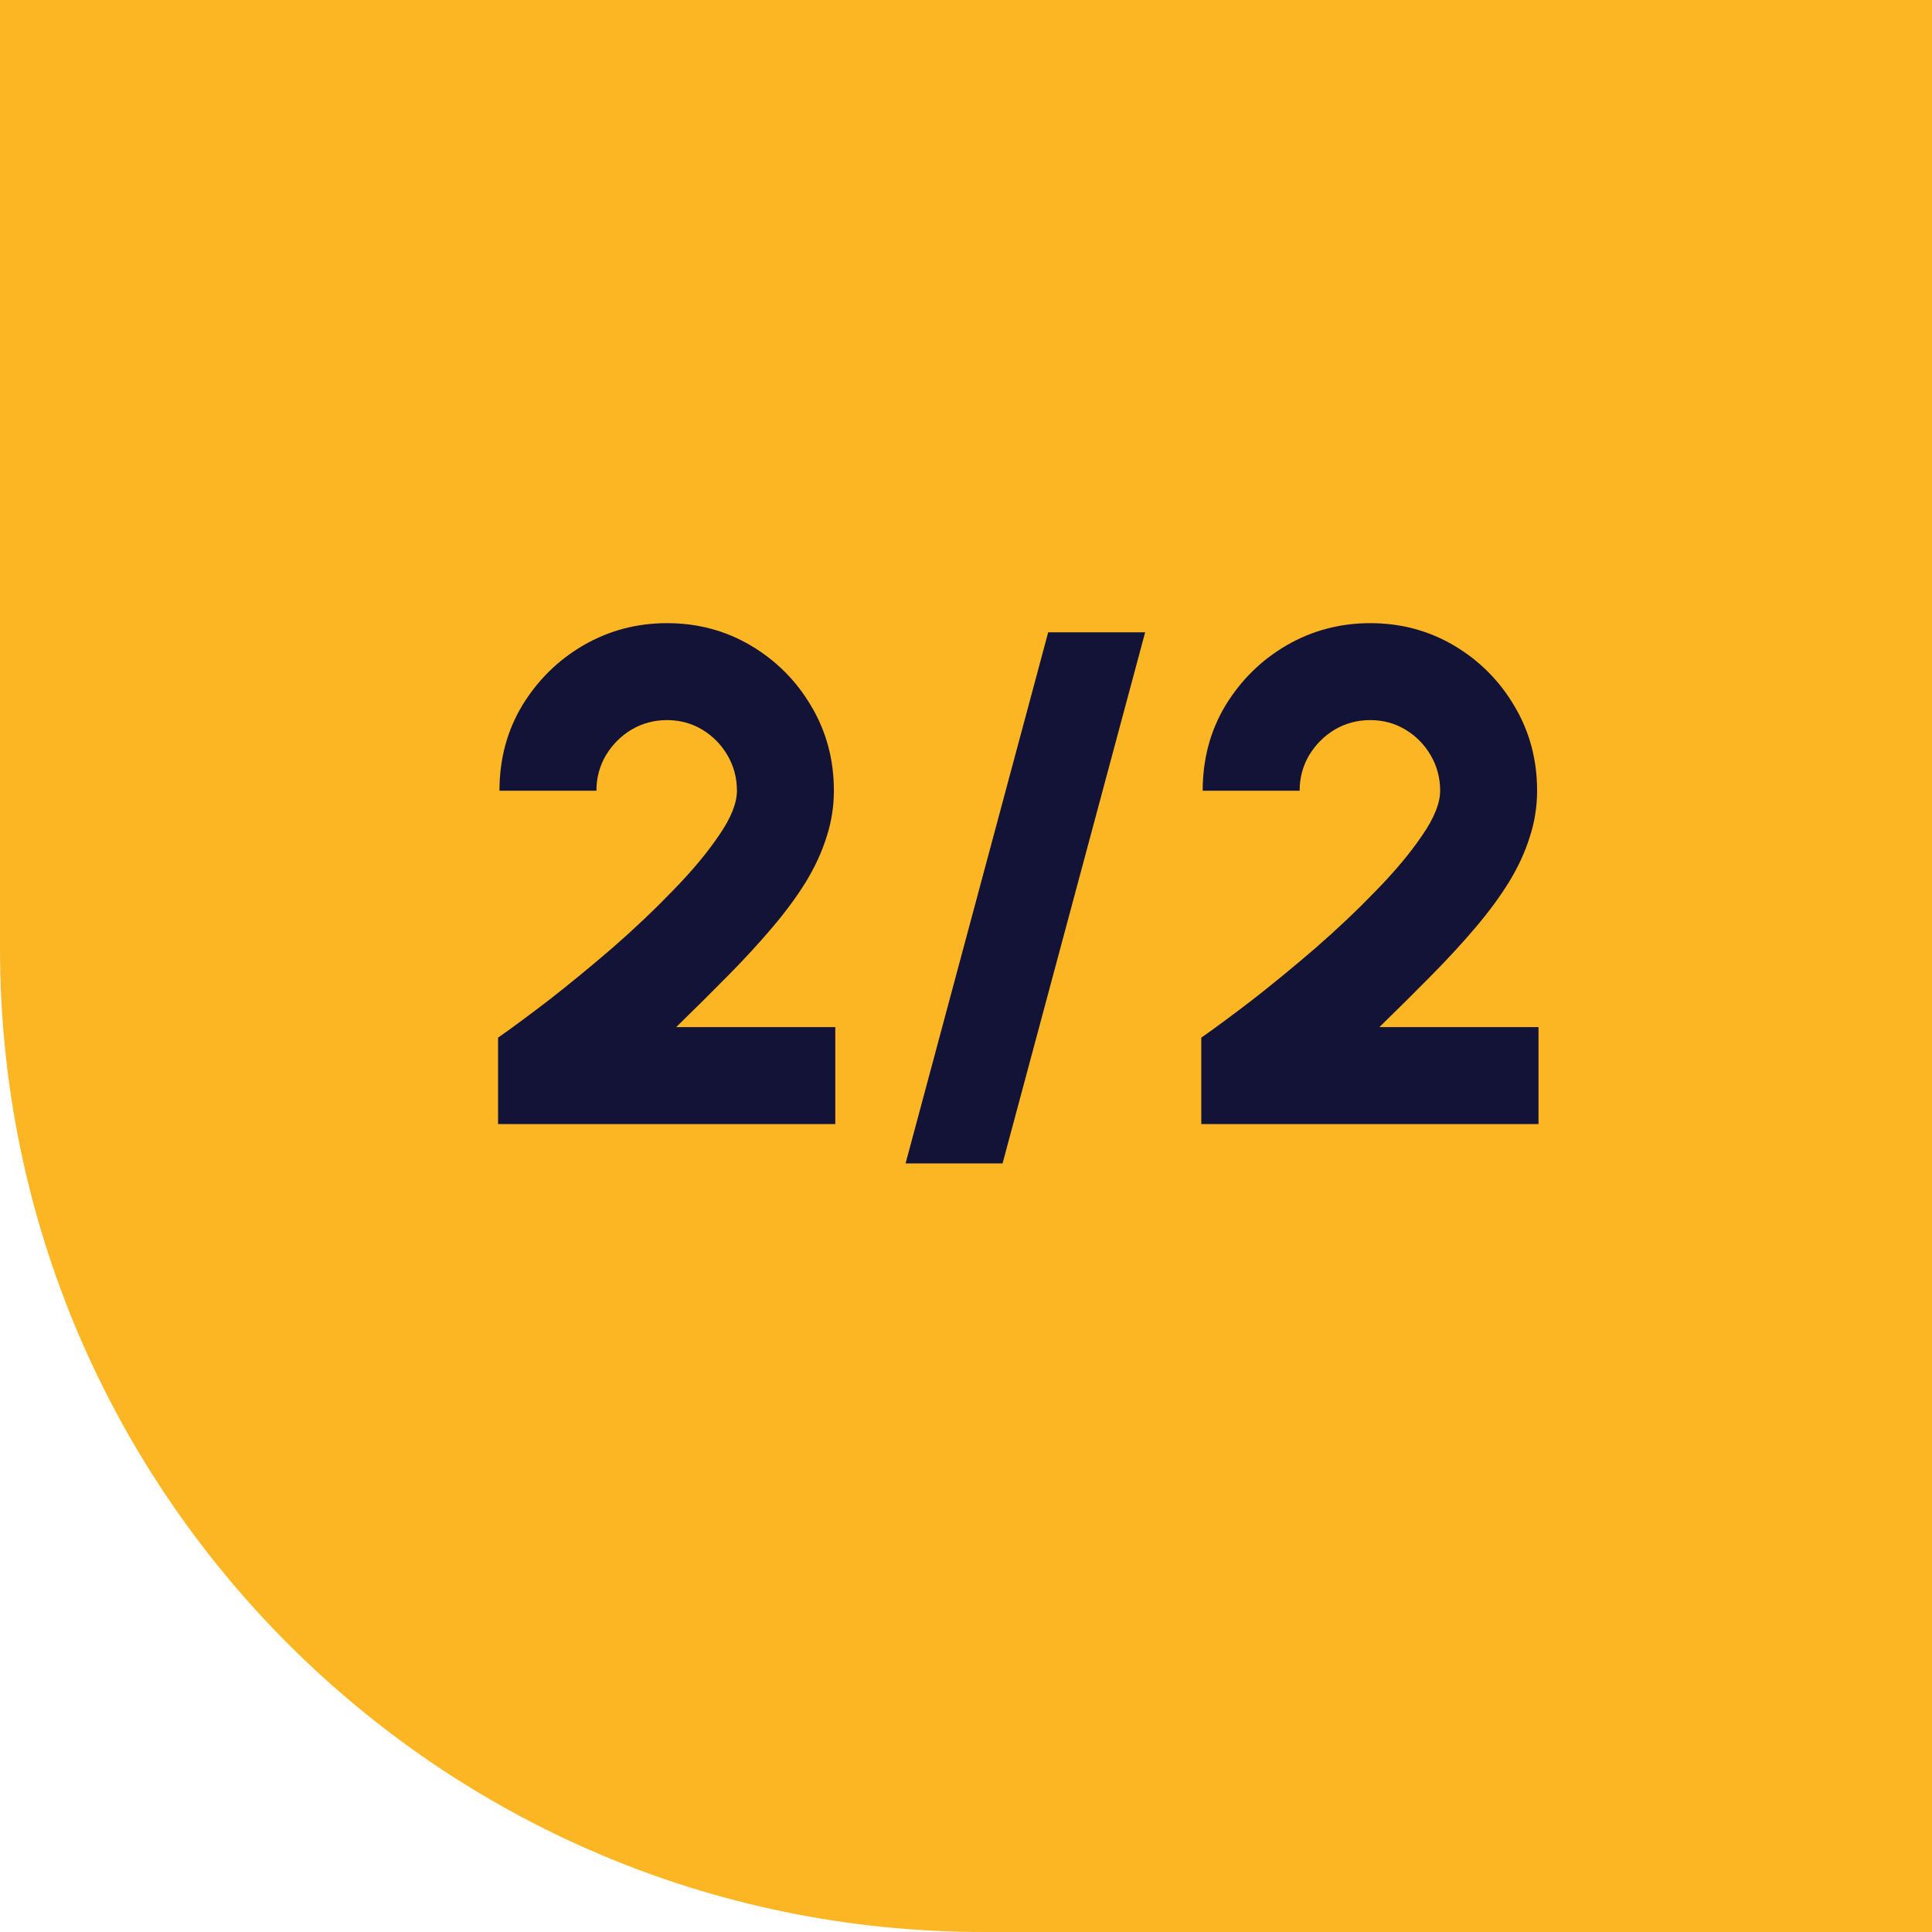
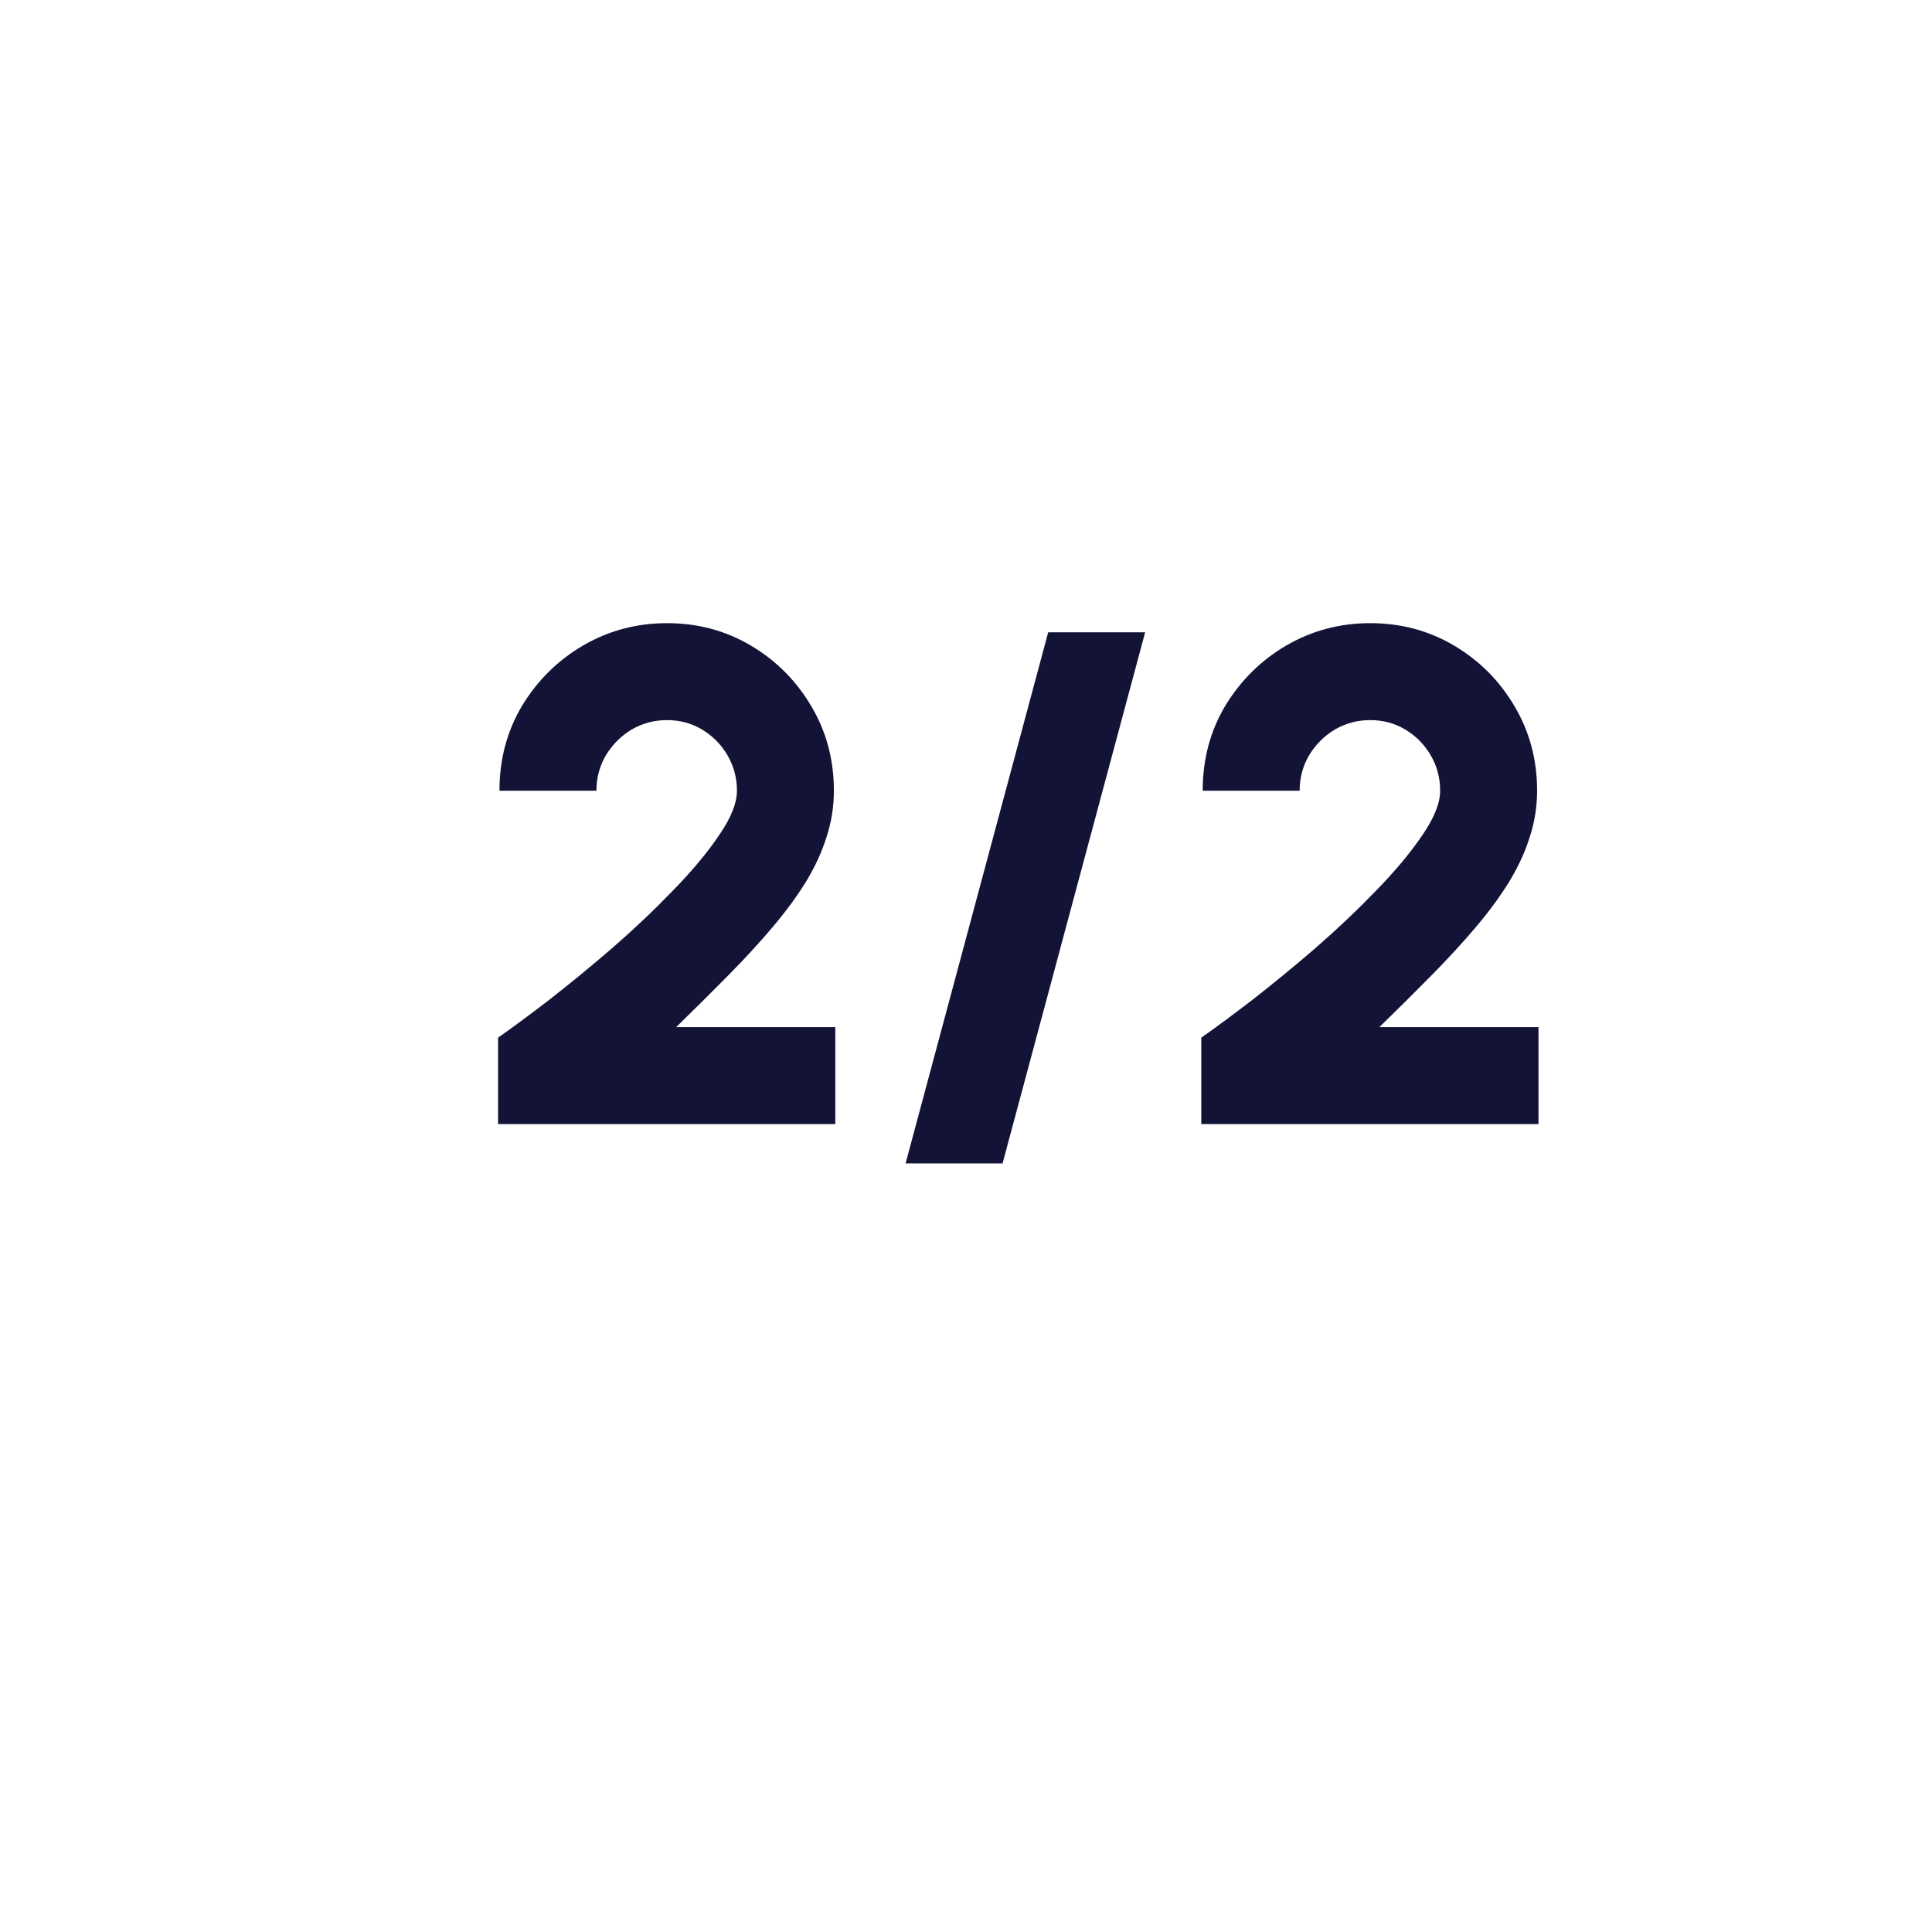
<svg xmlns="http://www.w3.org/2000/svg" width="55" height="55" viewBox="0 0 55 55" fill="none">
-   <path d="M0 0H55V55H28C12.536 55 0 42.464 0 27V0Z" fill="#FDB623" />
  <path d="M14.179 32V29.54C14.579 29.26 15.066 28.9 15.639 28.46C16.212 28.013 16.809 27.523 17.429 26.99C18.049 26.45 18.626 25.903 19.159 25.35C19.699 24.797 20.136 24.273 20.469 23.78C20.809 23.287 20.979 22.863 20.979 22.51C20.979 22.143 20.889 21.807 20.709 21.5C20.529 21.193 20.289 20.95 19.989 20.77C19.689 20.59 19.356 20.5 18.989 20.5C18.622 20.5 18.286 20.59 17.979 20.77C17.679 20.95 17.436 21.193 17.249 21.5C17.069 21.807 16.979 22.143 16.979 22.51H14.219C14.219 21.61 14.436 20.8 14.869 20.08C15.309 19.36 15.889 18.79 16.609 18.37C17.336 17.95 18.129 17.74 18.989 17.74C19.862 17.74 20.659 17.953 21.379 18.38C22.099 18.807 22.672 19.383 23.099 20.11C23.526 20.83 23.739 21.63 23.739 22.51C23.739 22.963 23.669 23.403 23.529 23.83C23.396 24.257 23.199 24.683 22.939 25.11C22.679 25.53 22.362 25.96 21.989 26.4C21.622 26.833 21.206 27.287 20.739 27.76C20.279 28.227 19.782 28.72 19.249 29.24H23.779V32H14.179ZM32.6 18L28.541 33.12H25.78L29.84 18H32.6ZM34.198 32V29.54C34.598 29.26 35.085 28.9 35.658 28.46C36.232 28.013 36.828 27.523 37.448 26.99C38.068 26.45 38.645 25.903 39.178 25.35C39.718 24.797 40.155 24.273 40.488 23.78C40.828 23.287 40.998 22.863 40.998 22.51C40.998 22.143 40.908 21.807 40.728 21.5C40.548 21.193 40.308 20.95 40.008 20.77C39.708 20.59 39.375 20.5 39.008 20.5C38.642 20.5 38.305 20.59 37.998 20.77C37.698 20.95 37.455 21.193 37.268 21.5C37.088 21.807 36.998 22.143 36.998 22.51H34.238C34.238 21.61 34.455 20.8 34.888 20.08C35.328 19.36 35.908 18.79 36.628 18.37C37.355 17.95 38.148 17.74 39.008 17.74C39.882 17.74 40.678 17.953 41.398 18.38C42.118 18.807 42.692 19.383 43.118 20.11C43.545 20.83 43.758 21.63 43.758 22.51C43.758 22.963 43.688 23.403 43.548 23.83C43.415 24.257 43.218 24.683 42.958 25.11C42.698 25.53 42.382 25.96 42.008 26.4C41.642 26.833 41.225 27.287 40.758 27.76C40.298 28.227 39.802 28.72 39.268 29.24H43.798V32H34.198Z" fill="#131337" />
</svg>